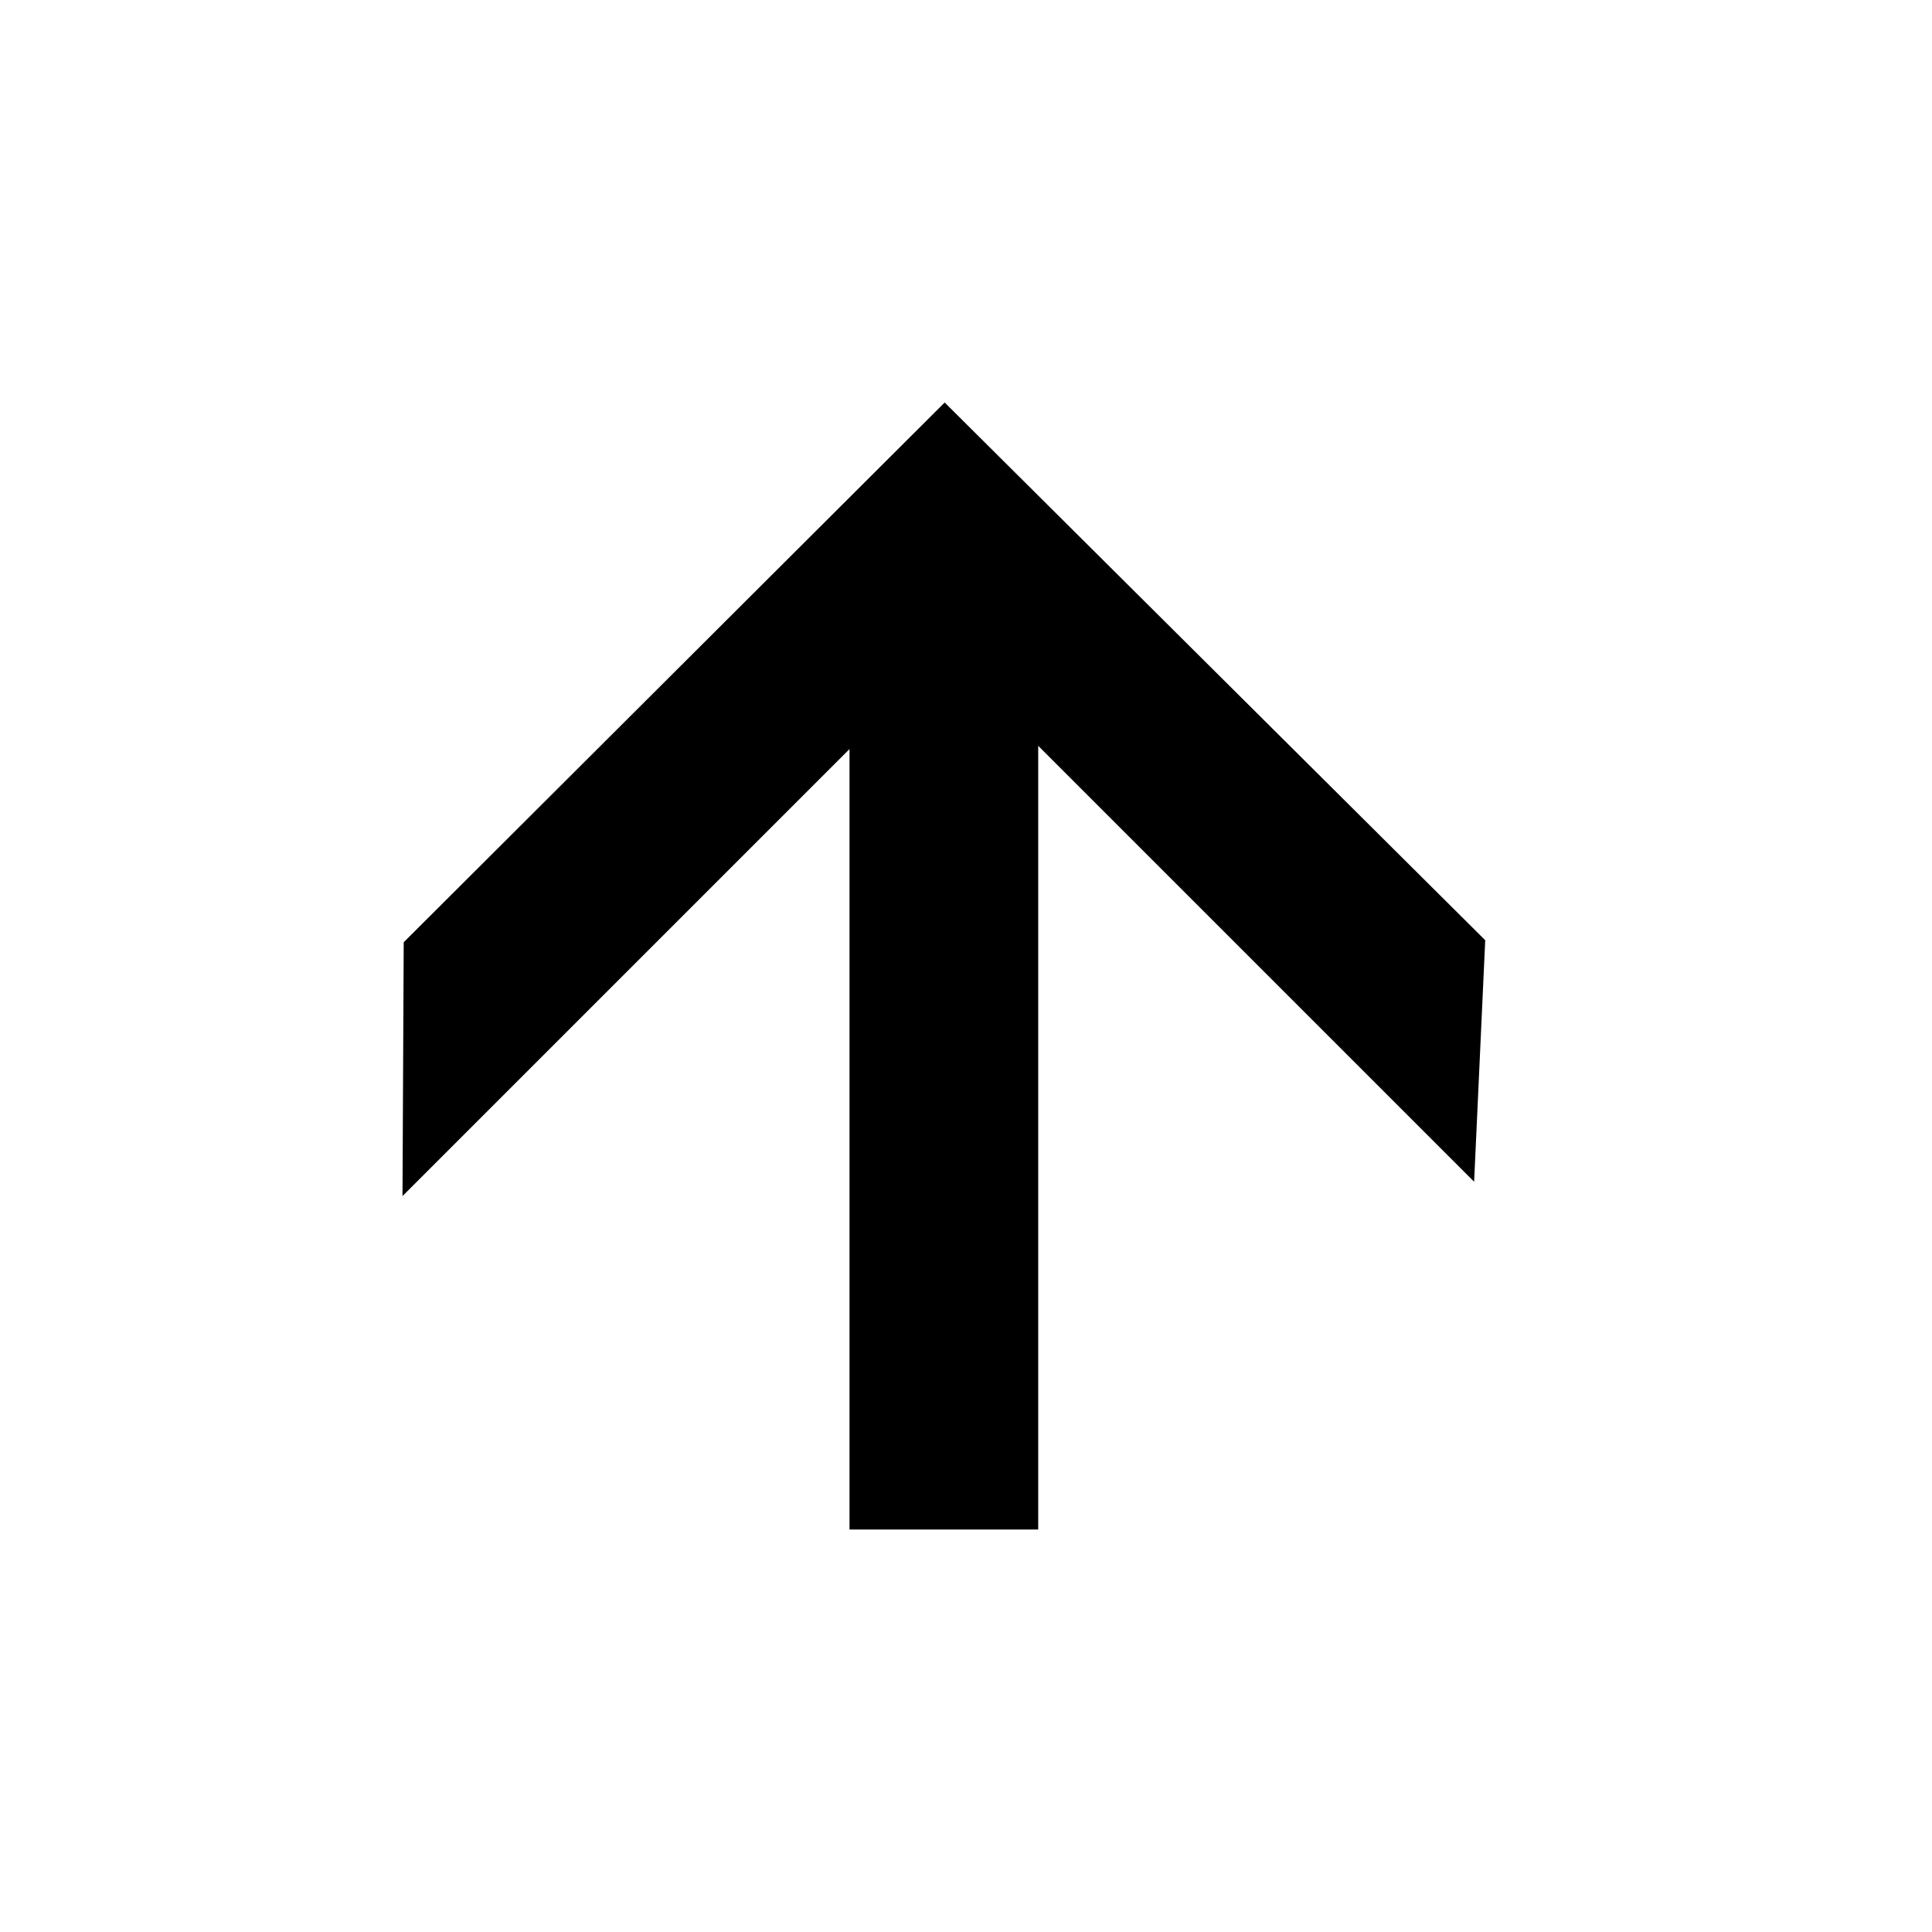
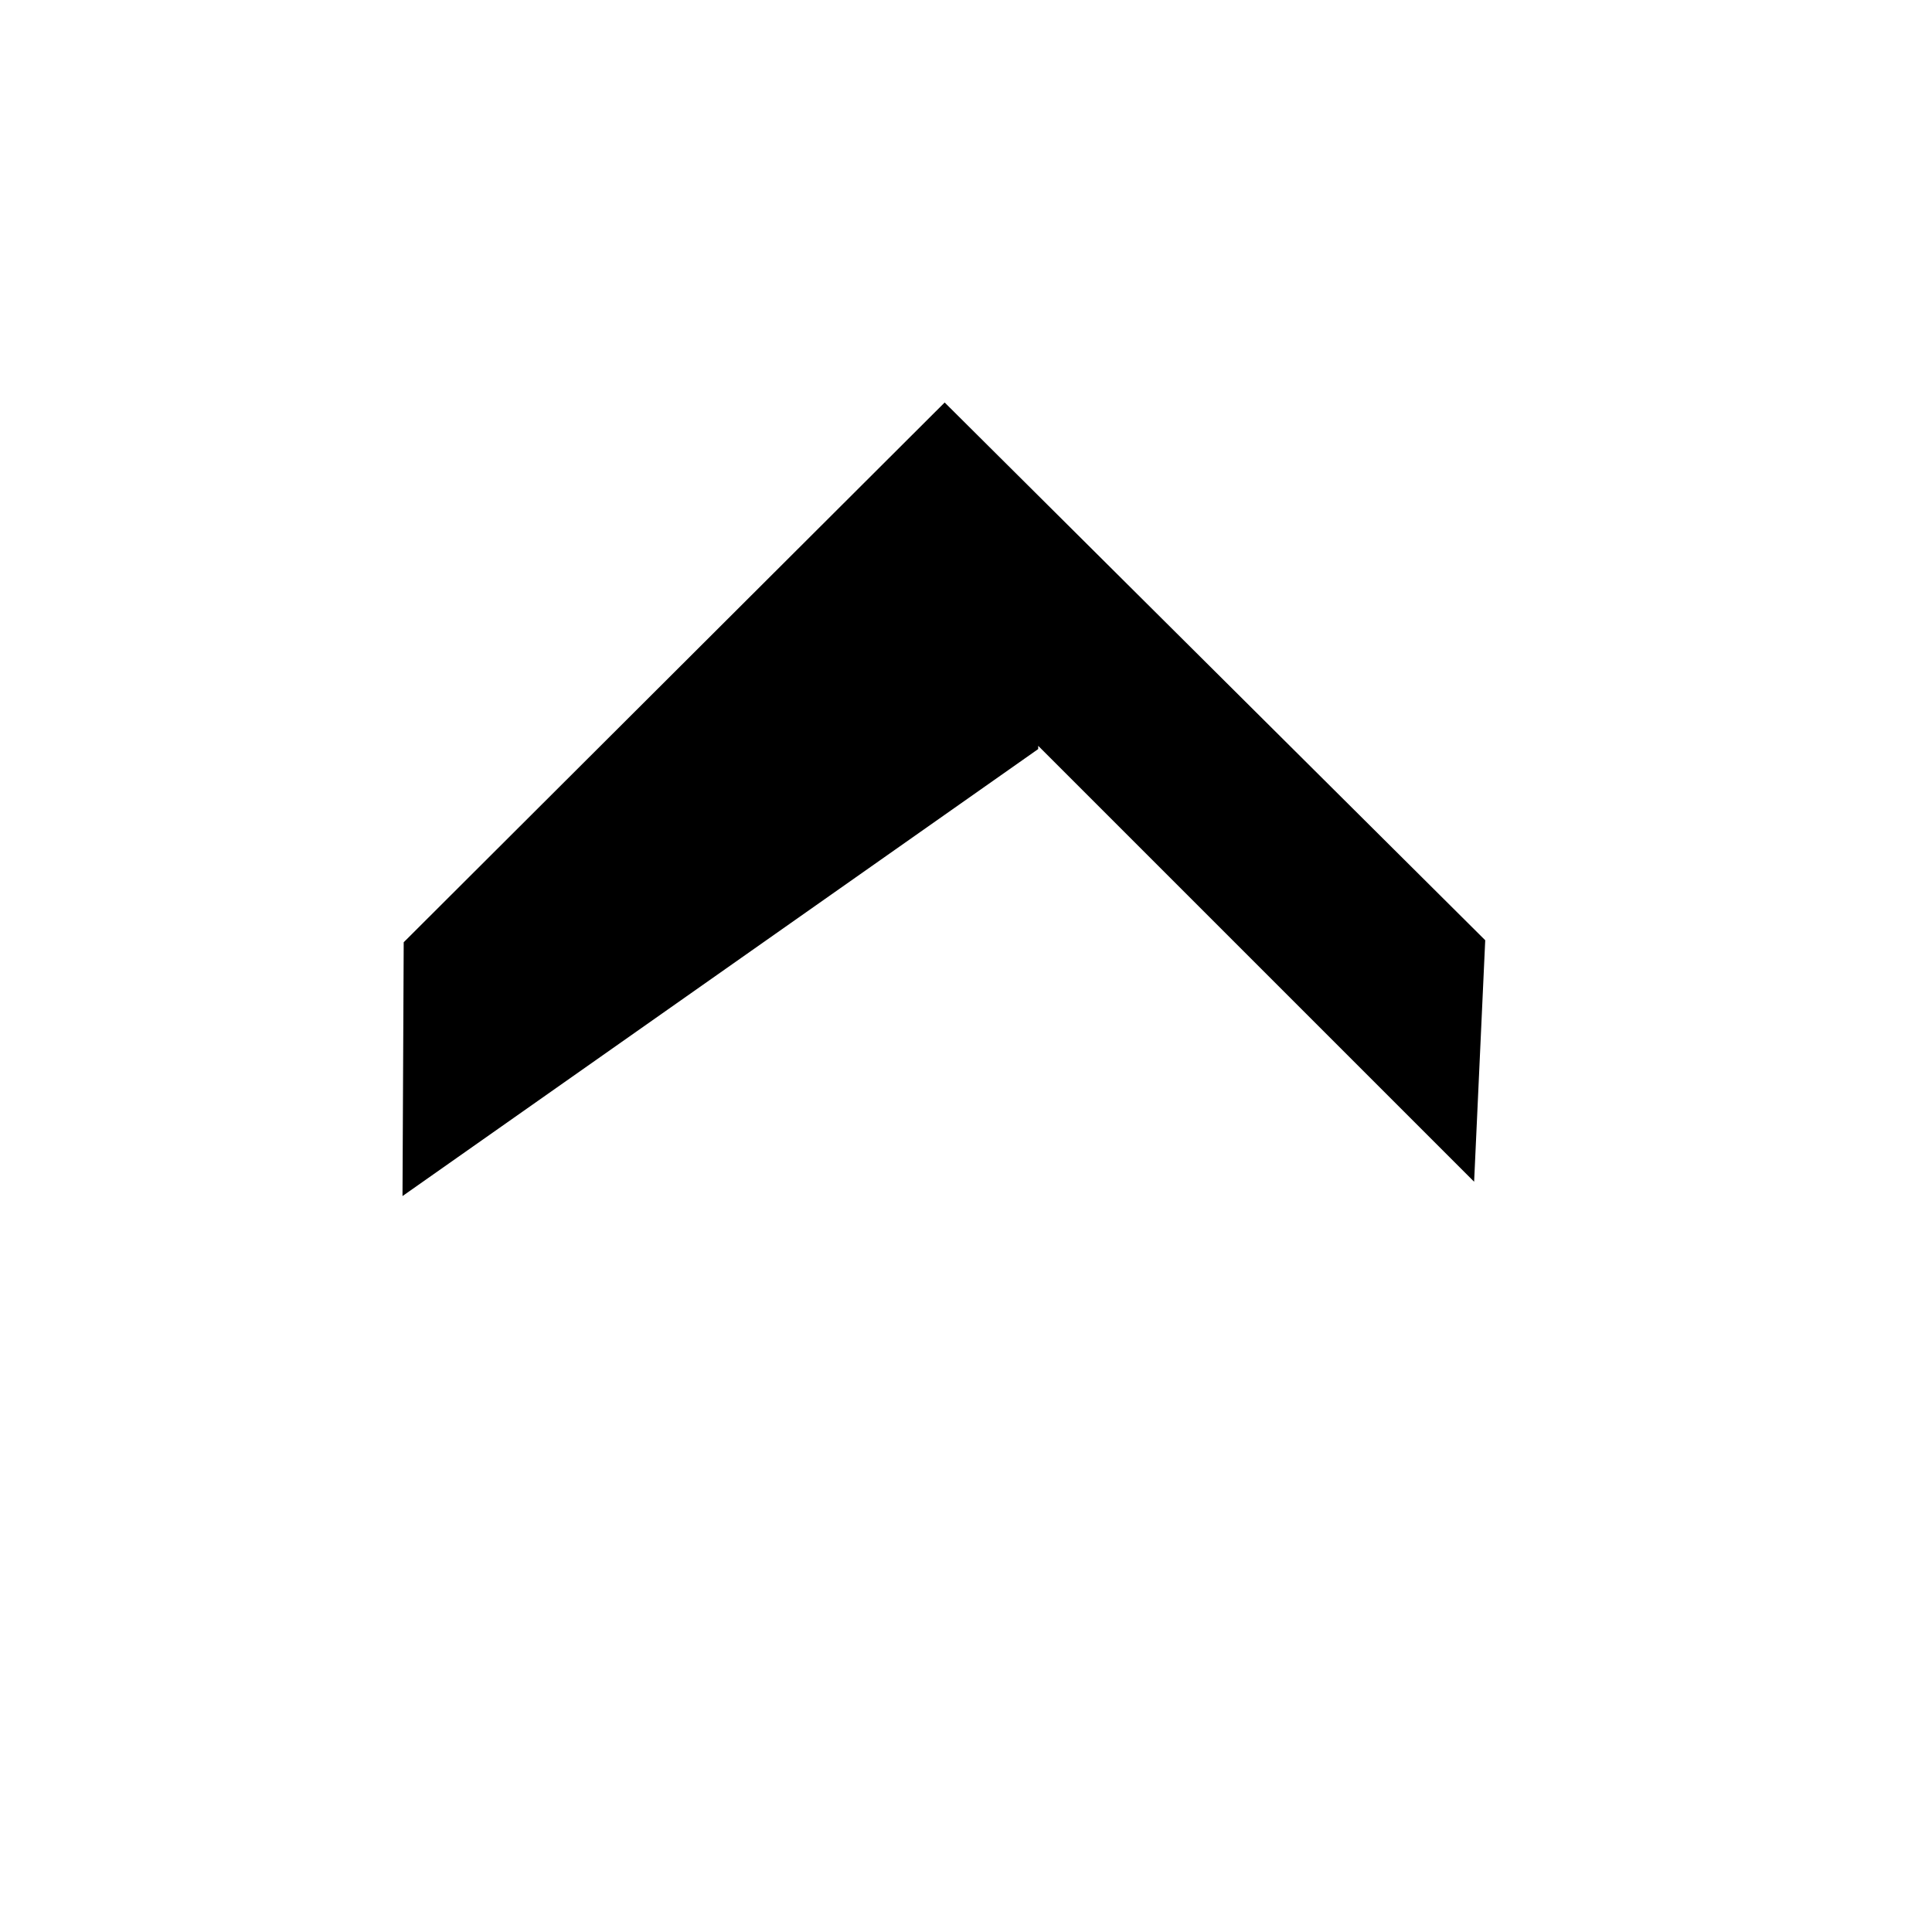
<svg xmlns="http://www.w3.org/2000/svg" width="24" height="24" viewBox="0 0 24 24" fill="none">
  <title>Arrow Positive Performance</title>
-   <path fill="currentColor" d="m11.735 5 6.715 6.68-.138 3-5.415-5.415V19h-2.344V9.305L5 14.858l.015-3.153z" />
+   <path fill="currentColor" d="m11.735 5 6.715 6.68-.138 3-5.415-5.415V19V9.305L5 14.858l.015-3.153z" />
</svg>